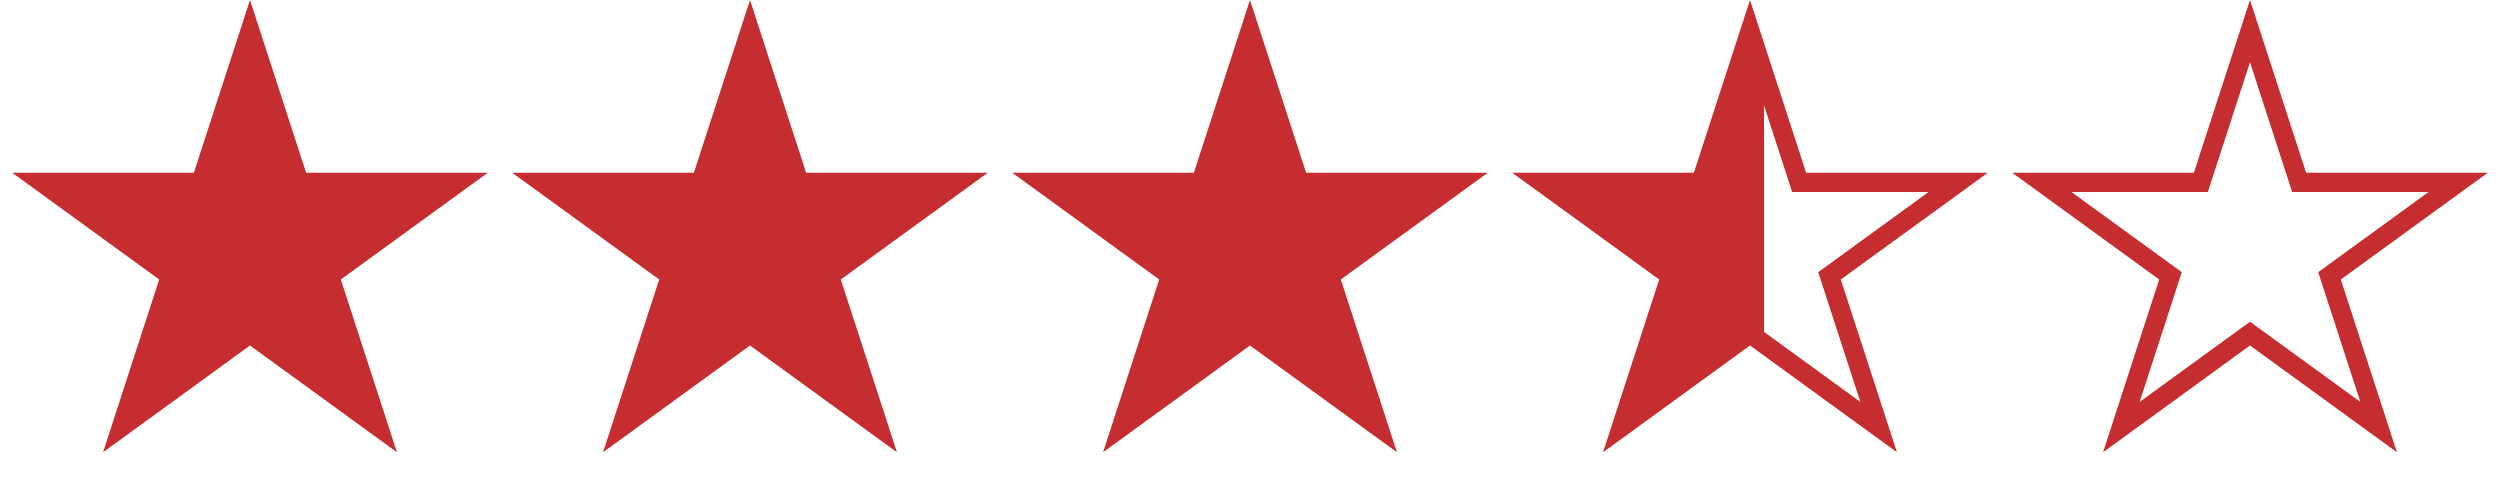
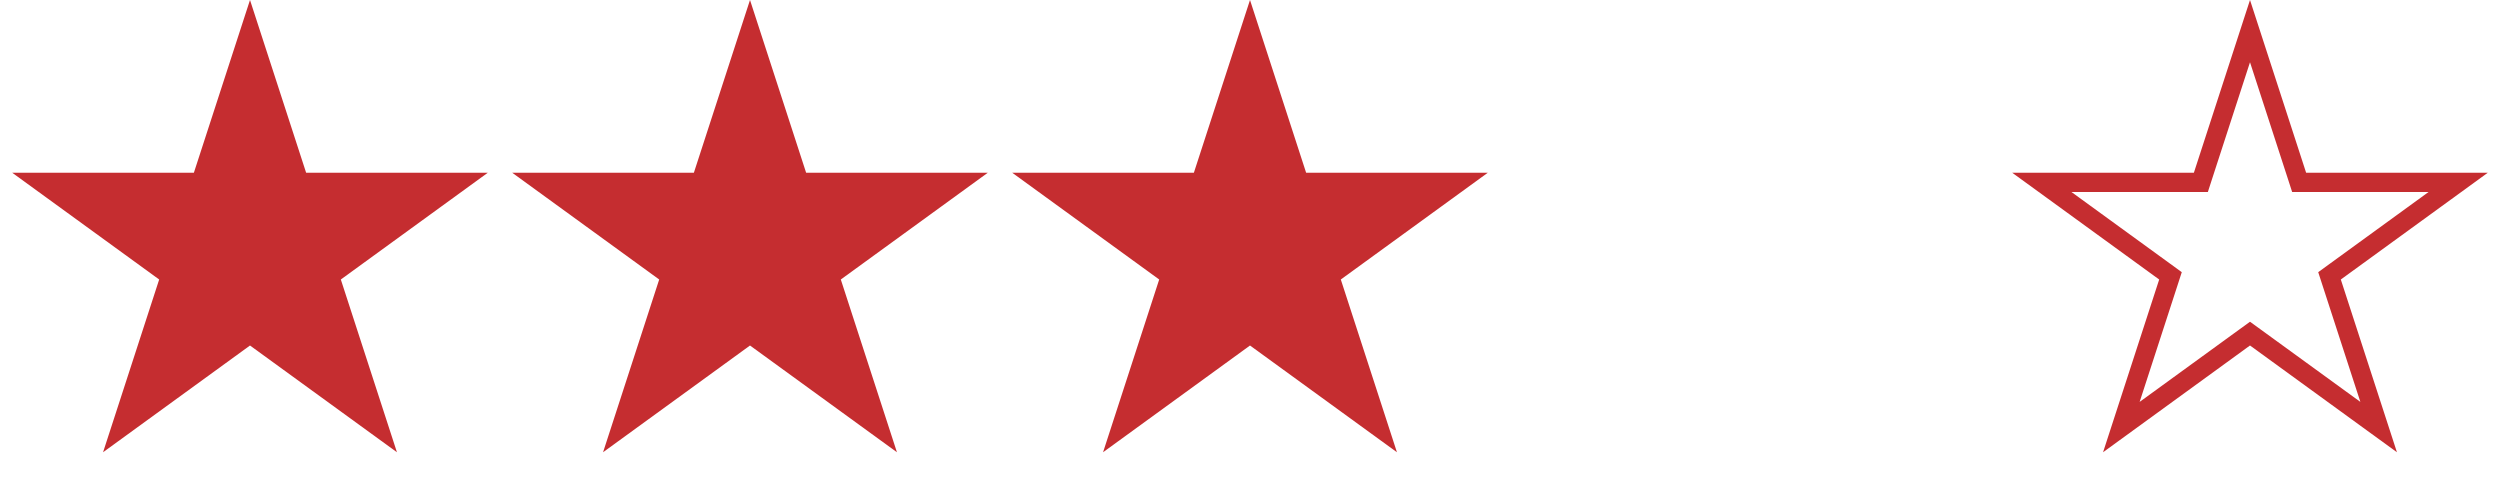
<svg xmlns="http://www.w3.org/2000/svg" width="130" height="26" viewBox="0 0 130 26" fill="none">
  <path d="M13 0L15.919 8.983H25.364L17.723 14.534L20.641 23.517L13 17.966L5.359 23.517L8.277 14.534L0.636 8.983H10.081L13 0Z" fill="#C52D30" />
  <path d="M39 0L41.919 8.983H51.364L43.722 14.534L46.641 23.517L39 17.966L31.359 23.517L34.278 14.534L26.636 8.983H36.081L39 0Z" fill="#C52D30" />
  <path d="M65 0L67.919 8.983H77.364L69.722 14.534L72.641 23.517L65 17.966L57.359 23.517L60.278 14.534L52.636 8.983H62.081L65 0Z" fill="#C52D30" />
-   <path d="M91 1.618L93.443 9.137L93.555 9.483H93.919H101.825L95.429 14.13L95.135 14.344L95.247 14.689L97.69 22.208L91.294 17.561L91 17.348L90.706 17.561L84.31 22.208L86.753 14.689L86.865 14.344L86.571 14.13L80.175 9.483H88.081H88.445L88.557 9.137L91 1.618Z" fill="url(#paint0_linear_63_2855)" stroke="#C52D30" />
  <path d="M117 1.618L119.443 9.137L119.555 9.483H119.919H127.825L121.429 14.13L121.135 14.344L121.247 14.689L123.69 22.208L117.294 17.561L117 17.348L116.706 17.561L110.31 22.208L112.753 14.689L112.865 14.344L112.571 14.13L106.175 9.483H114.081H114.445L114.557 9.137L117 1.618Z" fill="url(#paint1_linear_63_2855)" stroke="#C52D30" />
  <defs>
    <linearGradient id="paint0_linear_63_2855" x1="75" y1="13" x2="106.5" y2="13" gradientUnits="userSpaceOnUse">
      <stop offset="0.531" stop-color="#C52D30" />
      <stop offset="0.531" stop-color="#C52D30" stop-opacity="0" />
    </linearGradient>
    <linearGradient id="paint1_linear_63_2855" x1="104" y1="13" x2="133" y2="13" gradientUnits="userSpaceOnUse">
      <stop stop-color="#C52D30" />
      <stop offset="0" stop-color="#C52D30" stop-opacity="0" />
    </linearGradient>
  </defs>
</svg>